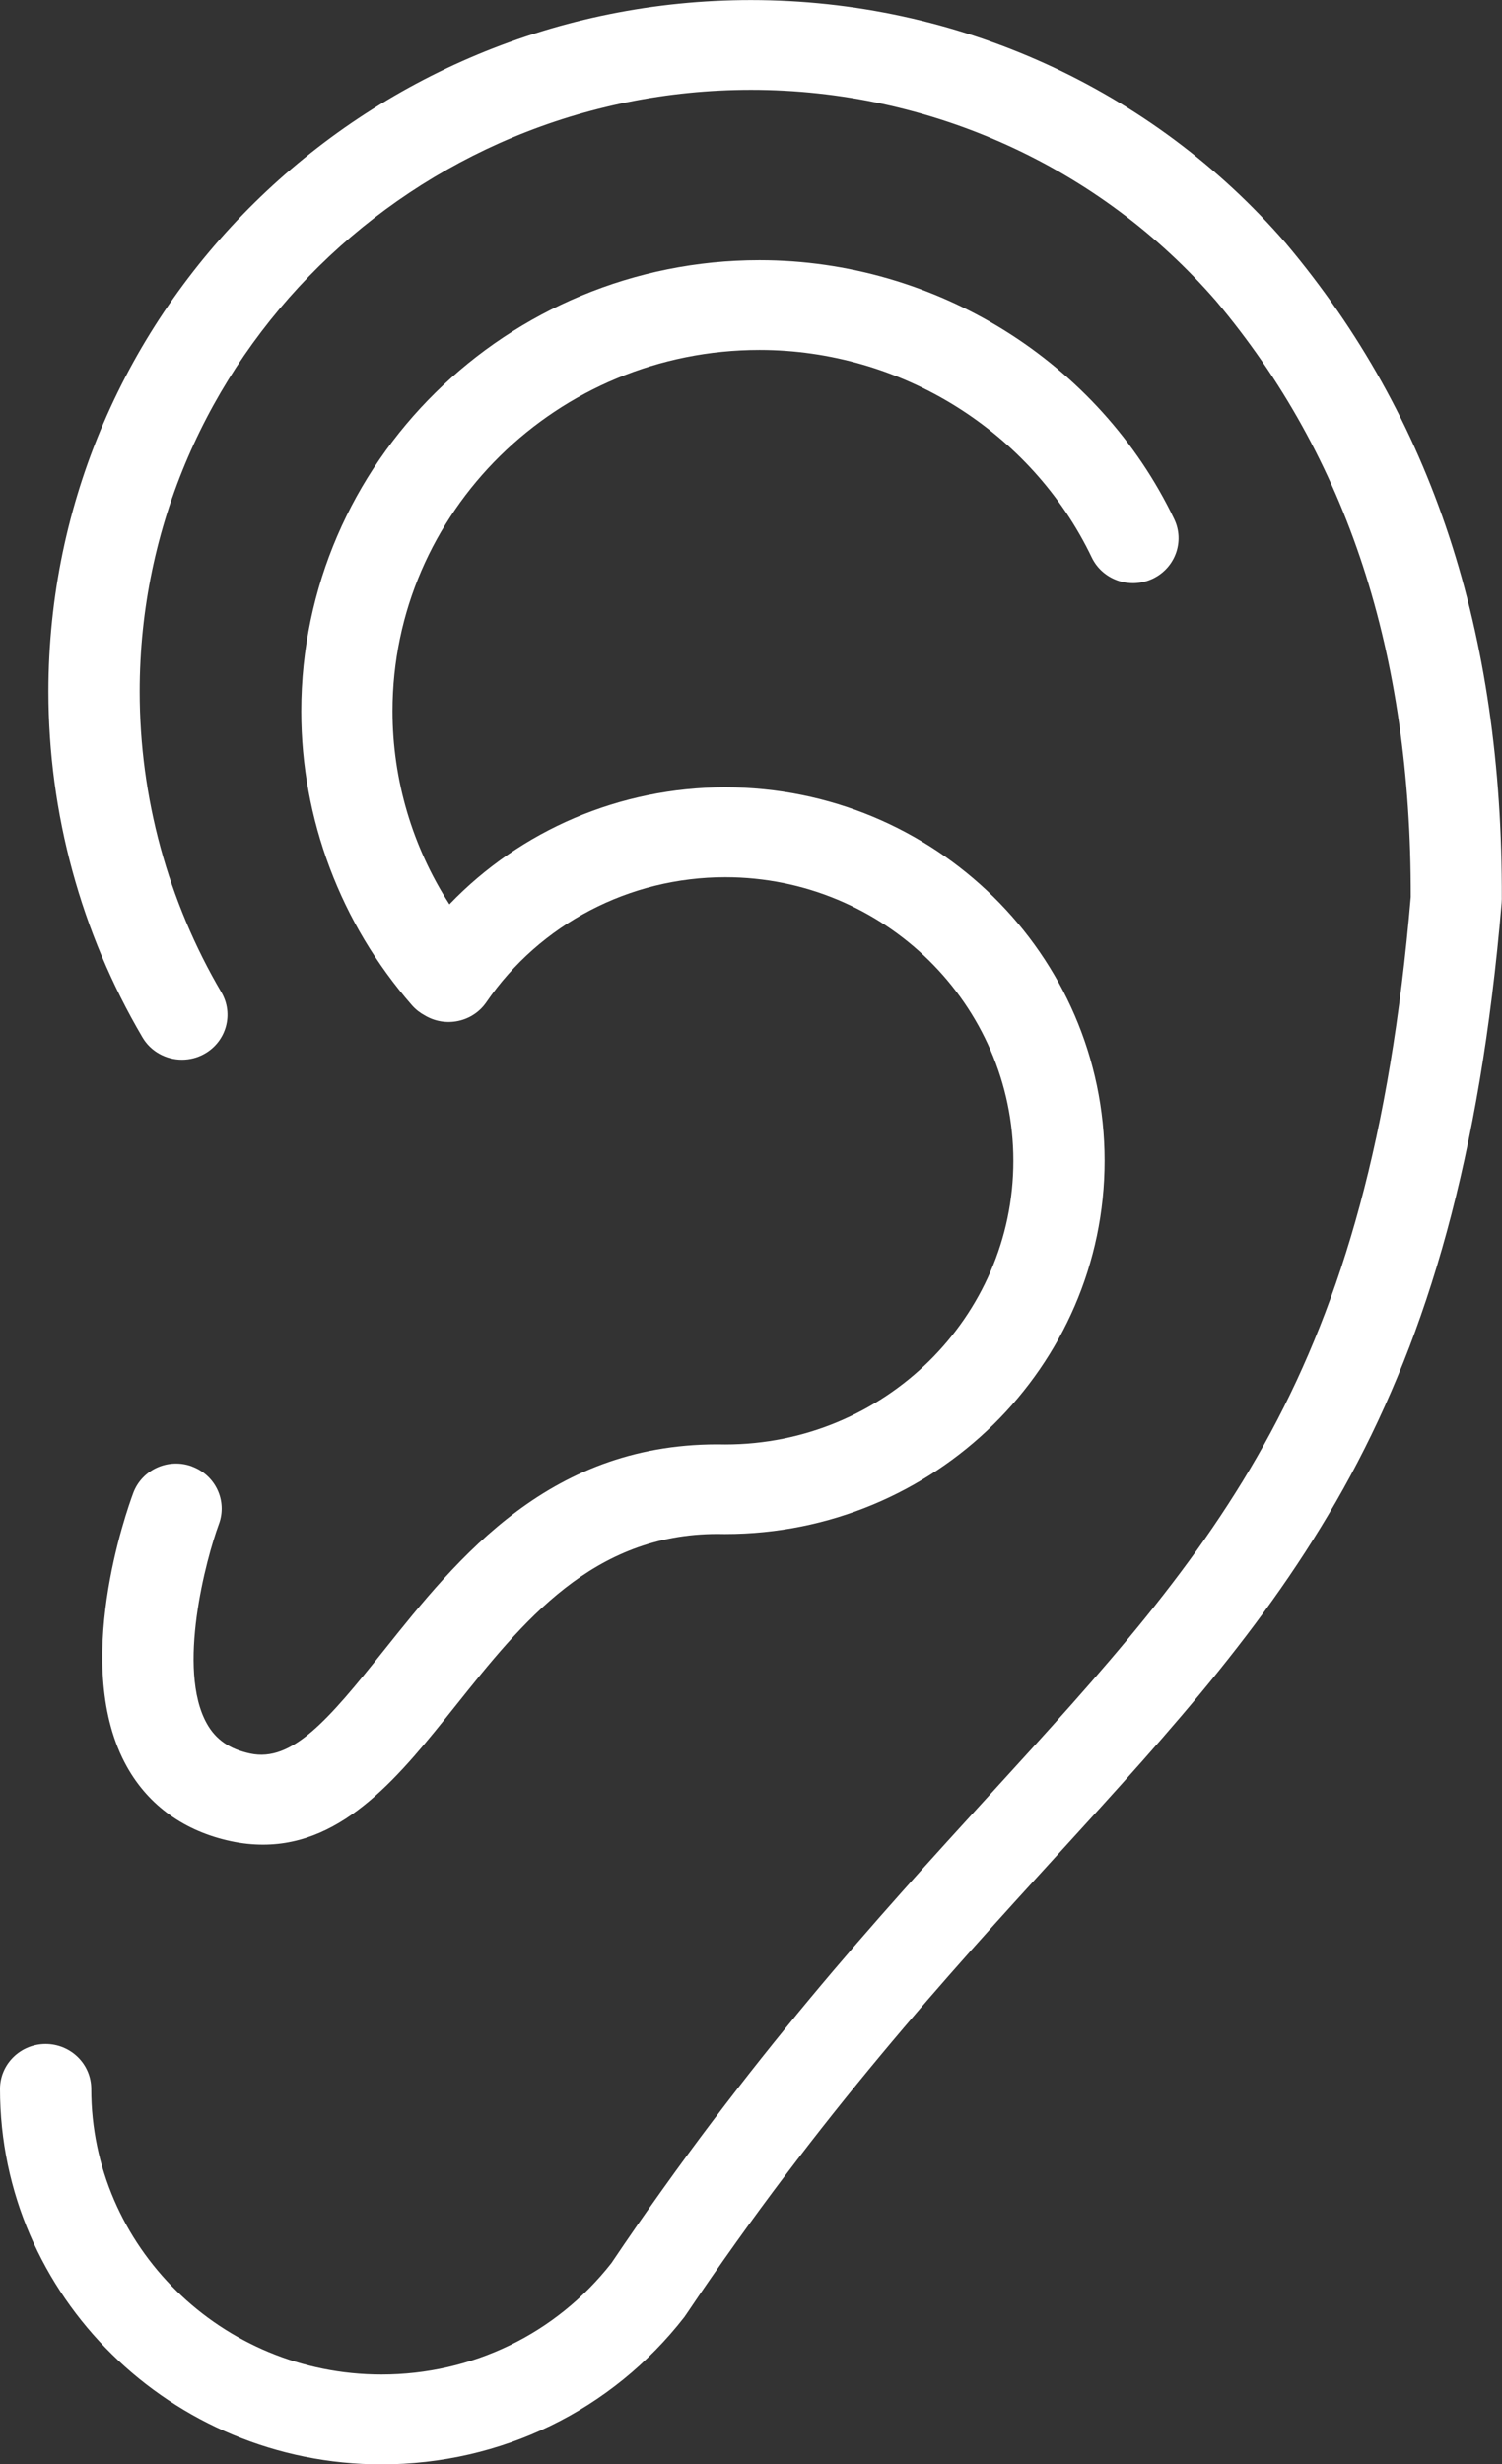
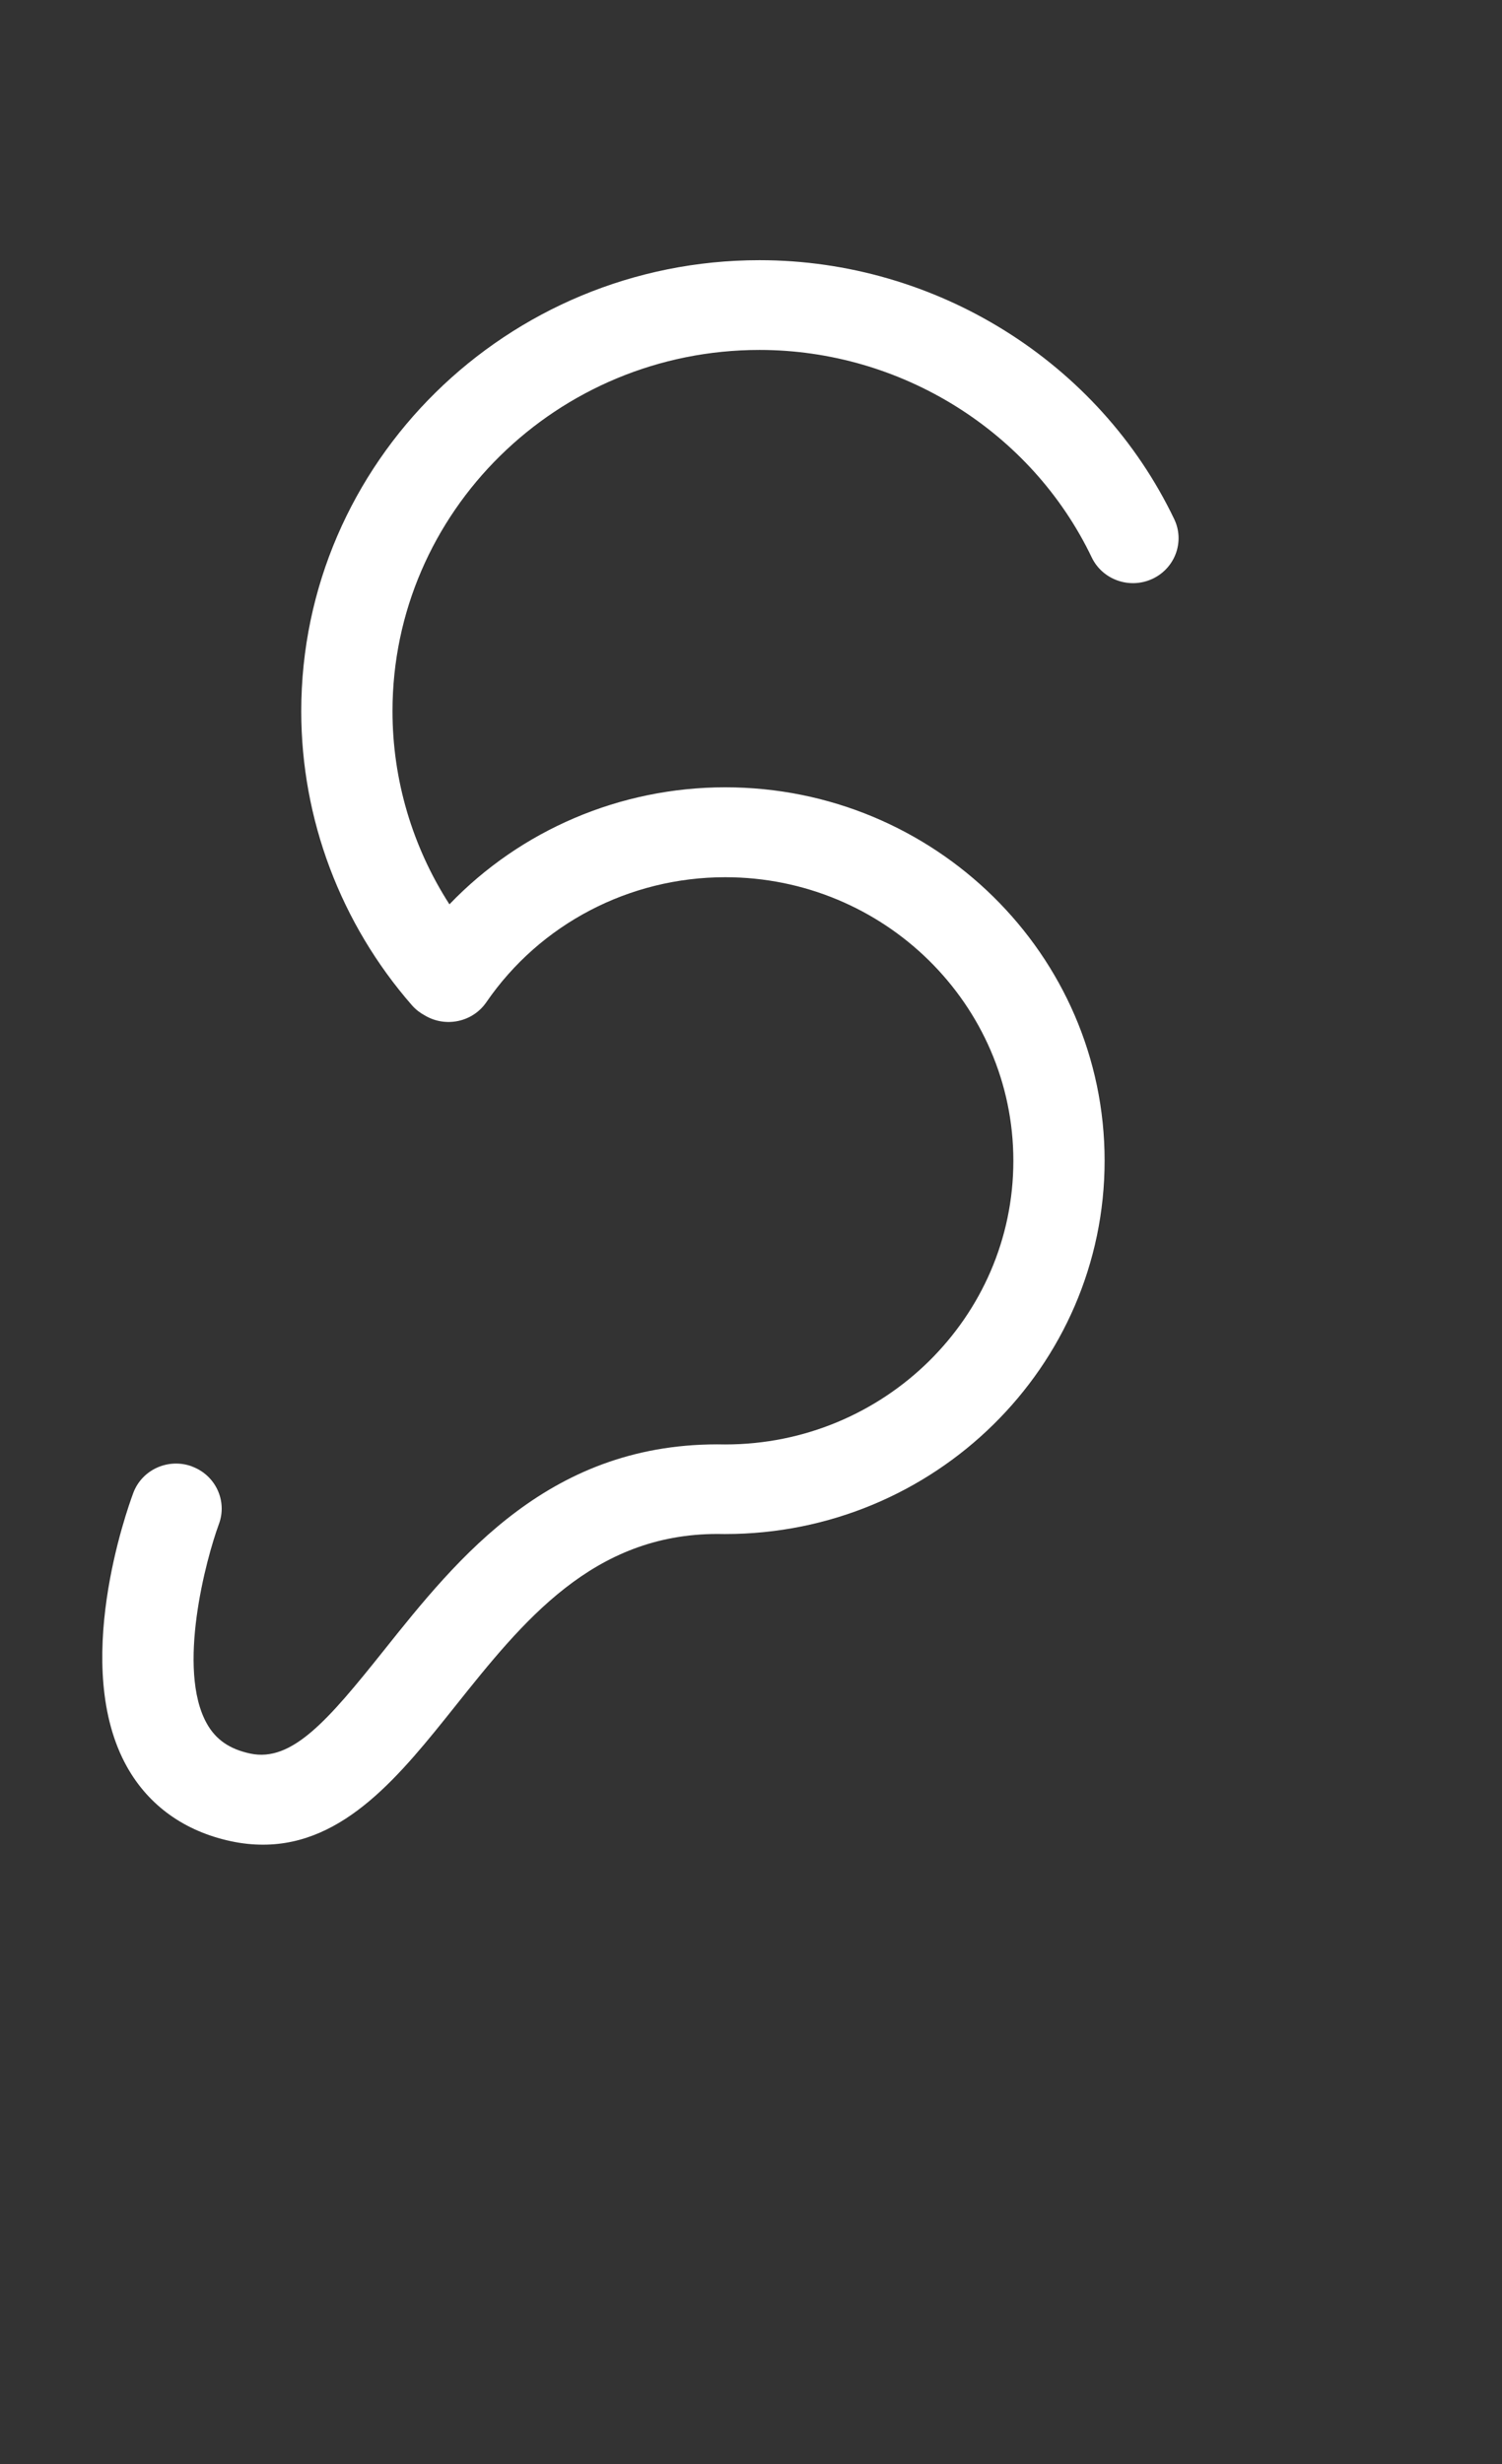
<svg xmlns="http://www.w3.org/2000/svg" id="uuid-70904d57-25a0-45bd-a572-f56751947741" width="18.732" height="30.724" viewBox="0 0 18.732 30.724">
  <rect x="0" y="0" width="18.732" height="30.724" fill="#333333" stroke="none" />
  <defs>
    <style>.uuid-03a09296-83bb-4593-bad6-71911a63b1c2{fill:#fff;}</style>
  </defs>
  <g id="uuid-60f7b8df-427e-4f98-a0d5-7a6a6b9f5220">
-     <path class="uuid-03a09296-83bb-4593-bad6-71911a63b1c2" d="m16.041,3.037c-.001-.001-.002-.002-.003-.003-.001-.001-.002-.002-.003-.003-1.669-1.926-4.1-3.03-6.67-3.03C4.534,0,.604,3.868.604,8.622c0,1.515.405,3.006,1.172,4.31.105.18.297.28.493.28.097,0,.195-.024.284-.075.272-.155.365-.497.208-.765-.667-1.135-1.019-2.431-1.019-3.75C1.742,4.485,5.162,1.12,9.366,1.12c2.235,0,4.349.96,5.801,2.634,1.639,1.951,2.433,4.381,2.427,7.429-.511,6.004-2.398,8.07-5.252,11.196-1.407,1.541-3.001,3.287-4.717,5.837-.692.882-1.736,1.389-2.868,1.389-1.996,0-3.619-1.598-3.619-3.561,0-.309-.255-.56-.569-.56s-.569.251-.569.56c0,2.581,2.134,4.681,4.757,4.681,1.493,0,2.871-.67,3.779-1.838.005-.007.01-.014.014-.021.003-.004.006-.007.008-.011,1.676-2.493,3.245-4.211,4.629-5.728,2.903-3.18,5.001-5.478,5.541-11.874.001-.015.002-.03.002-.044.011-3.333-.869-6.006-2.69-8.172" />
    <path class="uuid-03a09296-83bb-4593-bad6-71911a63b1c2" d="m2.392,18.282c-.295-.107-.622.042-.73.332-.081.218-.776,2.166-.079,3.413.271.485.72.806,1.298.929.139.03.272.043.4.043,1.019,0,1.718-.877,2.397-1.728.842-1.055,1.712-2.146,3.271-2.146.027,0,.055 0.0.082.001.002 0.0.005-0.0.007-0.0.002,0,.005 0.0.007 0,2.609,0,4.731-2.088,4.731-4.655,0-2.567-2.122-4.655-4.731-4.655-1.314,0-2.553.535-3.44,1.459-.461-.716-.71-1.551-.71-2.408,0-2.483,2.053-4.504,4.577-4.504,1.764,0,3.39,1.015,4.143,2.586.134.28.473.4.757.268.284-.132.406-.466.272-.745-.939-1.961-2.97-3.228-5.172-3.228-3.151,0-5.715,2.523-5.715,5.624,0,1.345.491,2.647,1.381,3.666.046.052.1.094.158.125.258.156.598.086.769-.163.67-.976,1.784-1.559,2.98-1.559,1.981,0,3.593,1.586,3.593,3.536s-1.612,3.536-3.593,3.536h-.002c-2.172-.045-3.329,1.406-4.26,2.573-.692.867-1.142,1.392-1.662,1.281-.257-.055-.429-.173-.541-.373-.38-.677-.009-2.058.15-2.488.108-.29-.043-.612-.338-.719" />
  </g>
</svg>